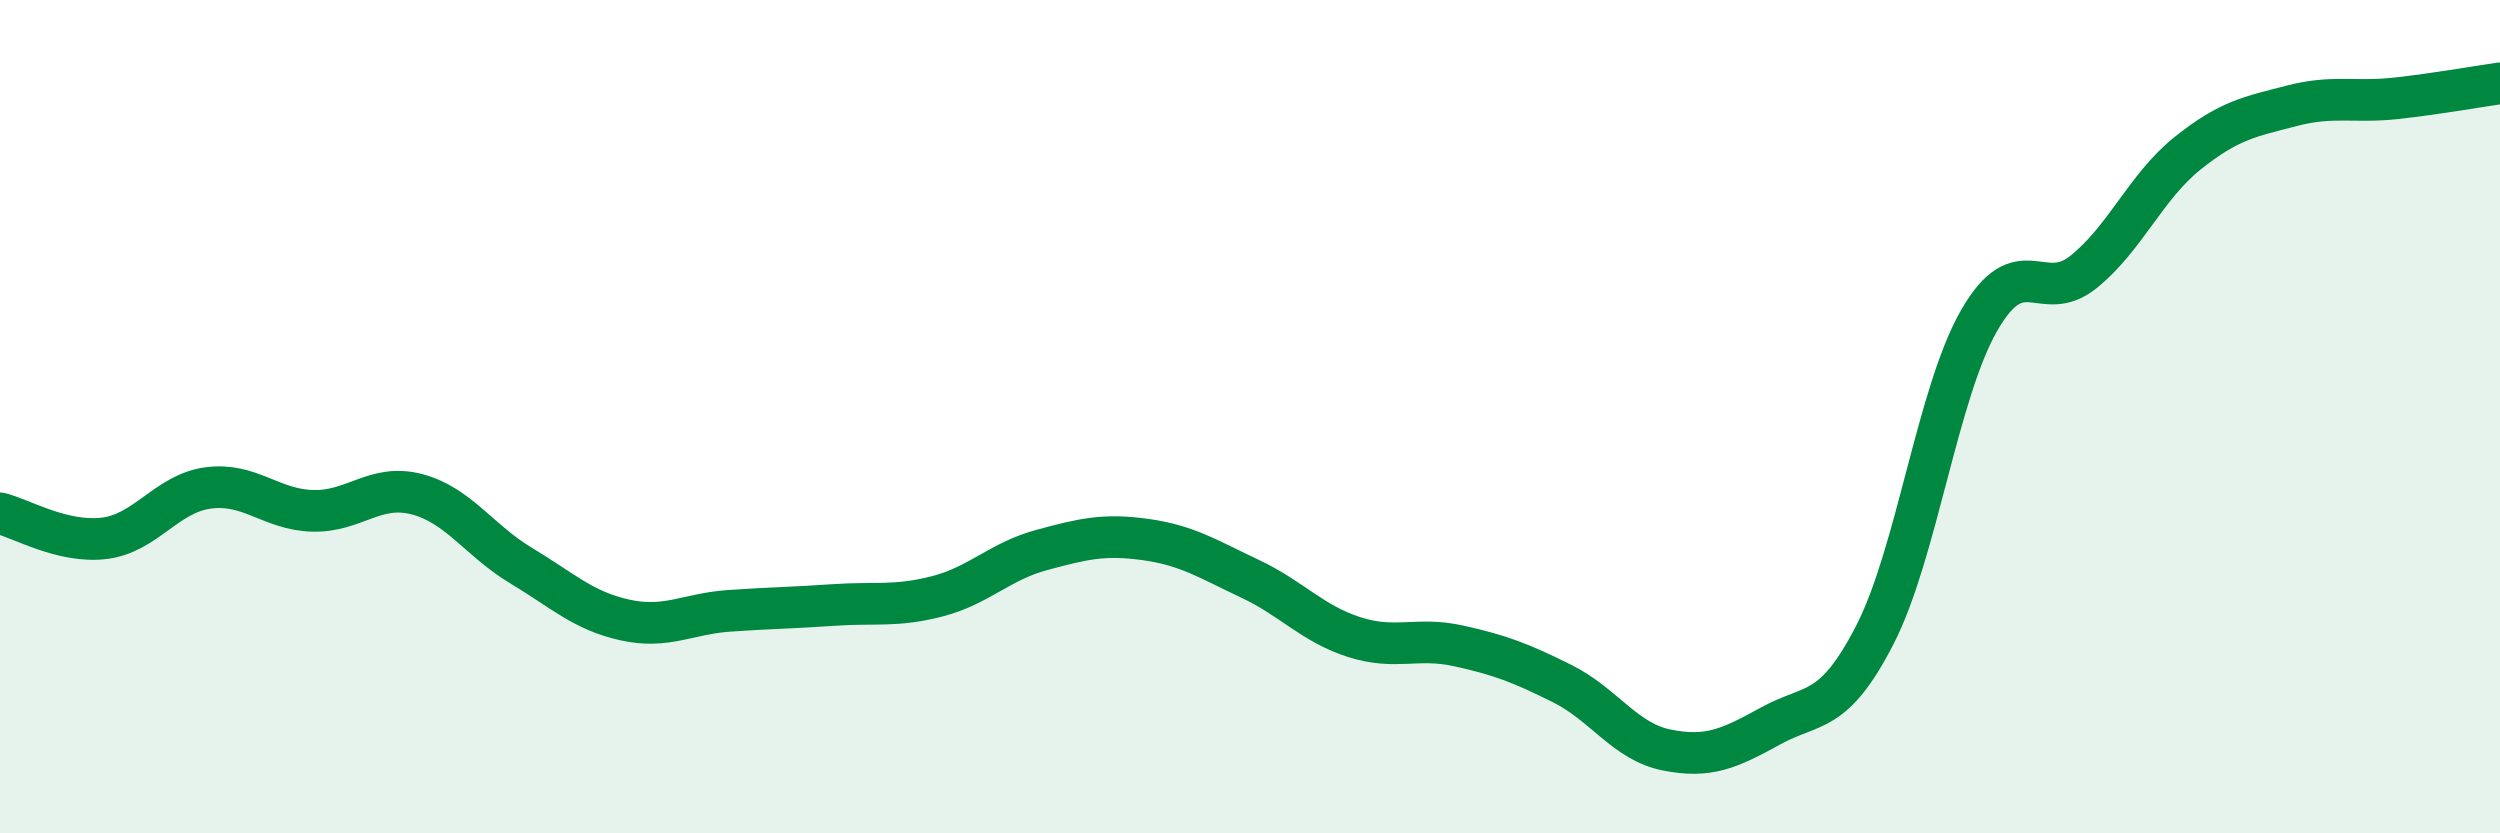
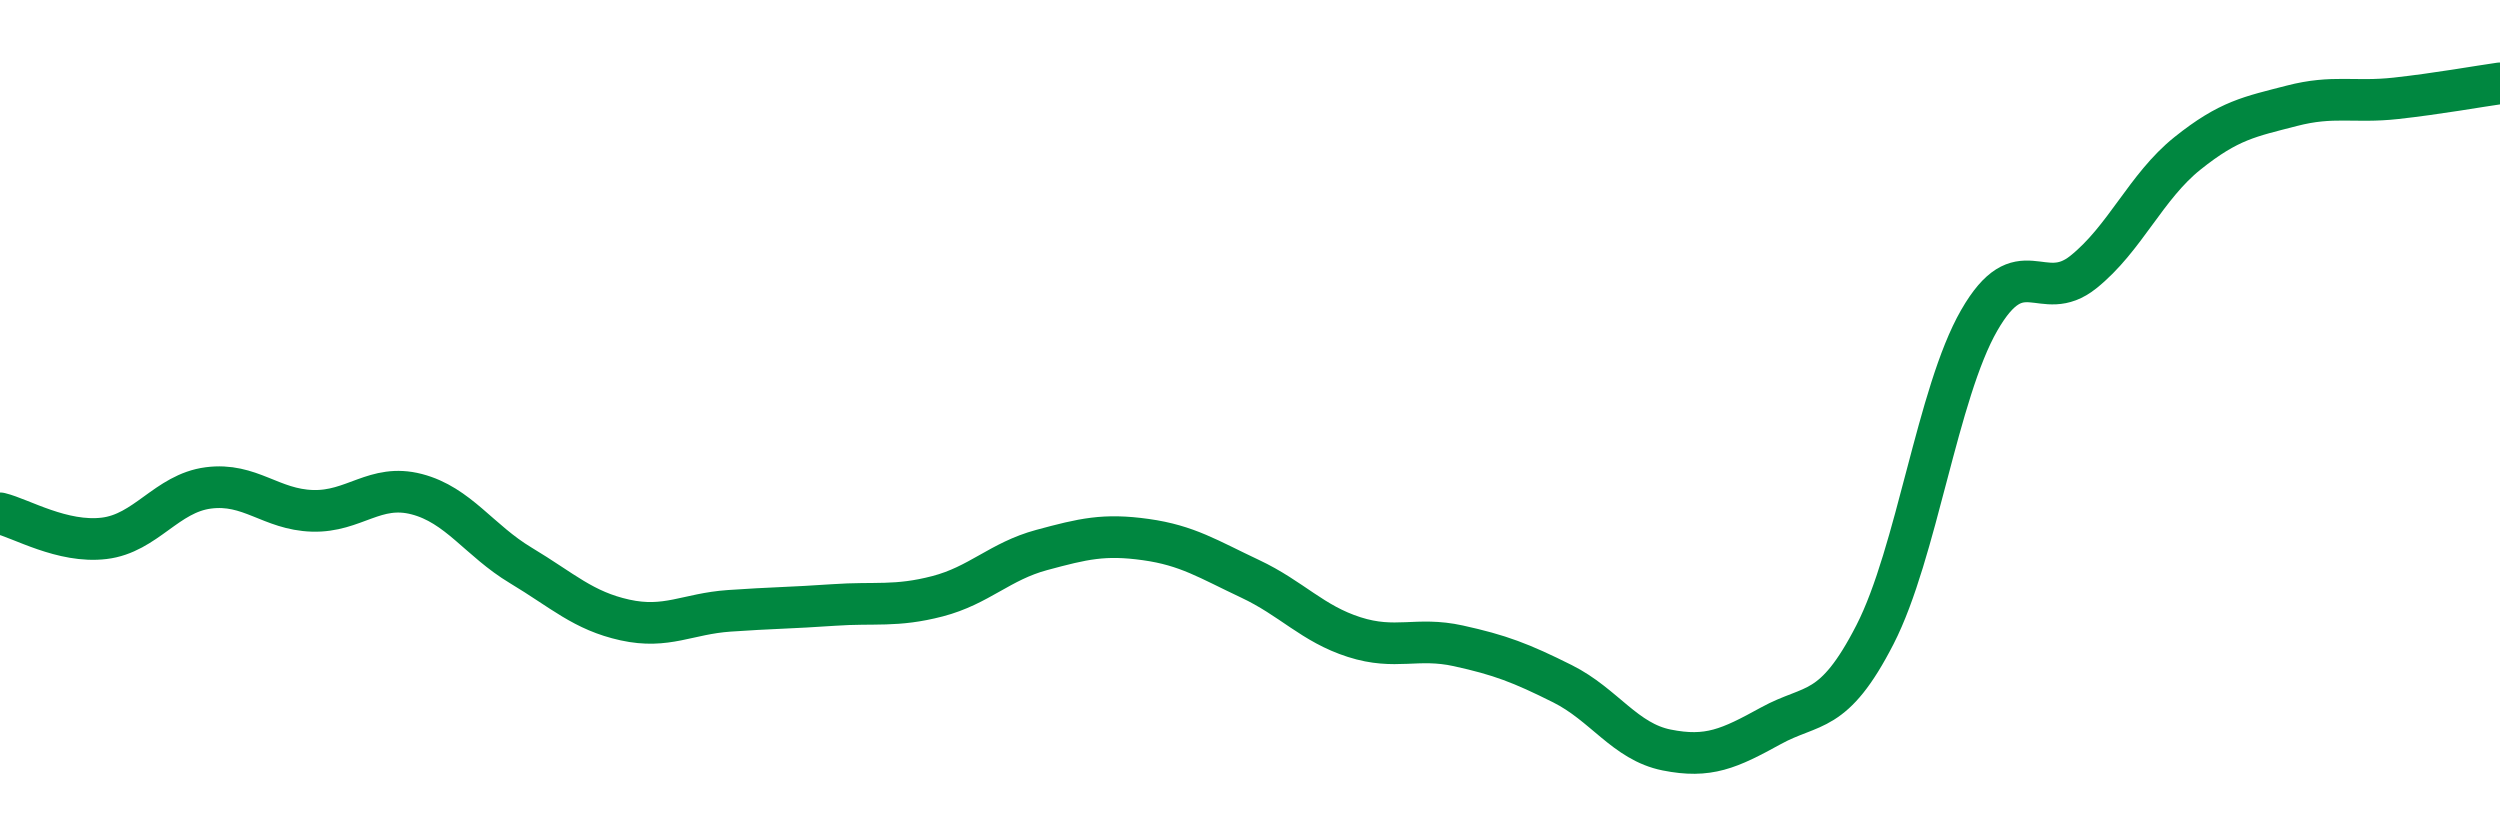
<svg xmlns="http://www.w3.org/2000/svg" width="60" height="20" viewBox="0 0 60 20">
-   <path d="M 0,12.32 C 0.5,12.44 1.5,13.04 2.5,12.92 C 3.5,12.8 4,11.84 5,11.71 C 6,11.58 6.5,12.23 7.5,12.26 C 8.5,12.29 9,11.6 10,11.86 C 11,12.12 11.5,12.97 12.5,13.57 C 13.5,14.17 14,14.66 15,14.88 C 16,15.1 16.5,14.73 17.5,14.66 C 18.5,14.59 19,14.59 20,14.52 C 21,14.45 21.5,14.57 22.5,14.31 C 23.5,14.05 24,13.47 25,13.2 C 26,12.93 26.5,12.81 27.5,12.95 C 28.5,13.09 29,13.42 30,13.89 C 31,14.36 31.5,14.97 32.5,15.29 C 33.5,15.61 34,15.28 35,15.5 C 36,15.72 36.5,15.91 37.5,16.41 C 38.5,16.91 39,17.8 40,18 C 41,18.2 41.5,17.97 42.5,17.42 C 43.5,16.87 44,17.18 45,15.23 C 46,13.28 46.5,9.43 47.5,7.69 C 48.5,5.95 49,7.33 50,6.53 C 51,5.73 51.5,4.48 52.5,3.68 C 53.5,2.88 54,2.8 55,2.54 C 56,2.28 56.5,2.47 57.5,2.36 C 58.5,2.25 59.5,2.07 60,2L60 20L0 20Z" fill="#008740" opacity="0.1" stroke-linecap="round" stroke-linejoin="round" />
  <path d="M 0,12.32 C 0.5,12.44 1.5,13.04 2.5,12.92 C 3.5,12.8 4,11.84 5,11.71 C 6,11.58 6.5,12.23 7.5,12.26 C 8.5,12.29 9,11.6 10,11.86 C 11,12.12 11.5,12.97 12.5,13.57 C 13.5,14.17 14,14.66 15,14.88 C 16,15.1 16.5,14.73 17.5,14.66 C 18.5,14.59 19,14.59 20,14.52 C 21,14.45 21.5,14.57 22.5,14.31 C 23.5,14.05 24,13.47 25,13.2 C 26,12.93 26.5,12.81 27.5,12.95 C 28.5,13.09 29,13.42 30,13.89 C 31,14.36 31.5,14.97 32.5,15.29 C 33.5,15.61 34,15.28 35,15.5 C 36,15.72 36.5,15.91 37.5,16.41 C 38.5,16.91 39,17.8 40,18 C 41,18.2 41.5,17.97 42.5,17.42 C 43.5,16.87 44,17.18 45,15.23 C 46,13.28 46.5,9.43 47.5,7.69 C 48.5,5.95 49,7.33 50,6.53 C 51,5.73 51.5,4.48 52.5,3.68 C 53.5,2.88 54,2.8 55,2.54 C 56,2.28 56.5,2.47 57.5,2.36 C 58.5,2.25 59.5,2.07 60,2" stroke="#008740" stroke-width="1" fill="none" stroke-linecap="round" stroke-linejoin="round" />
</svg>